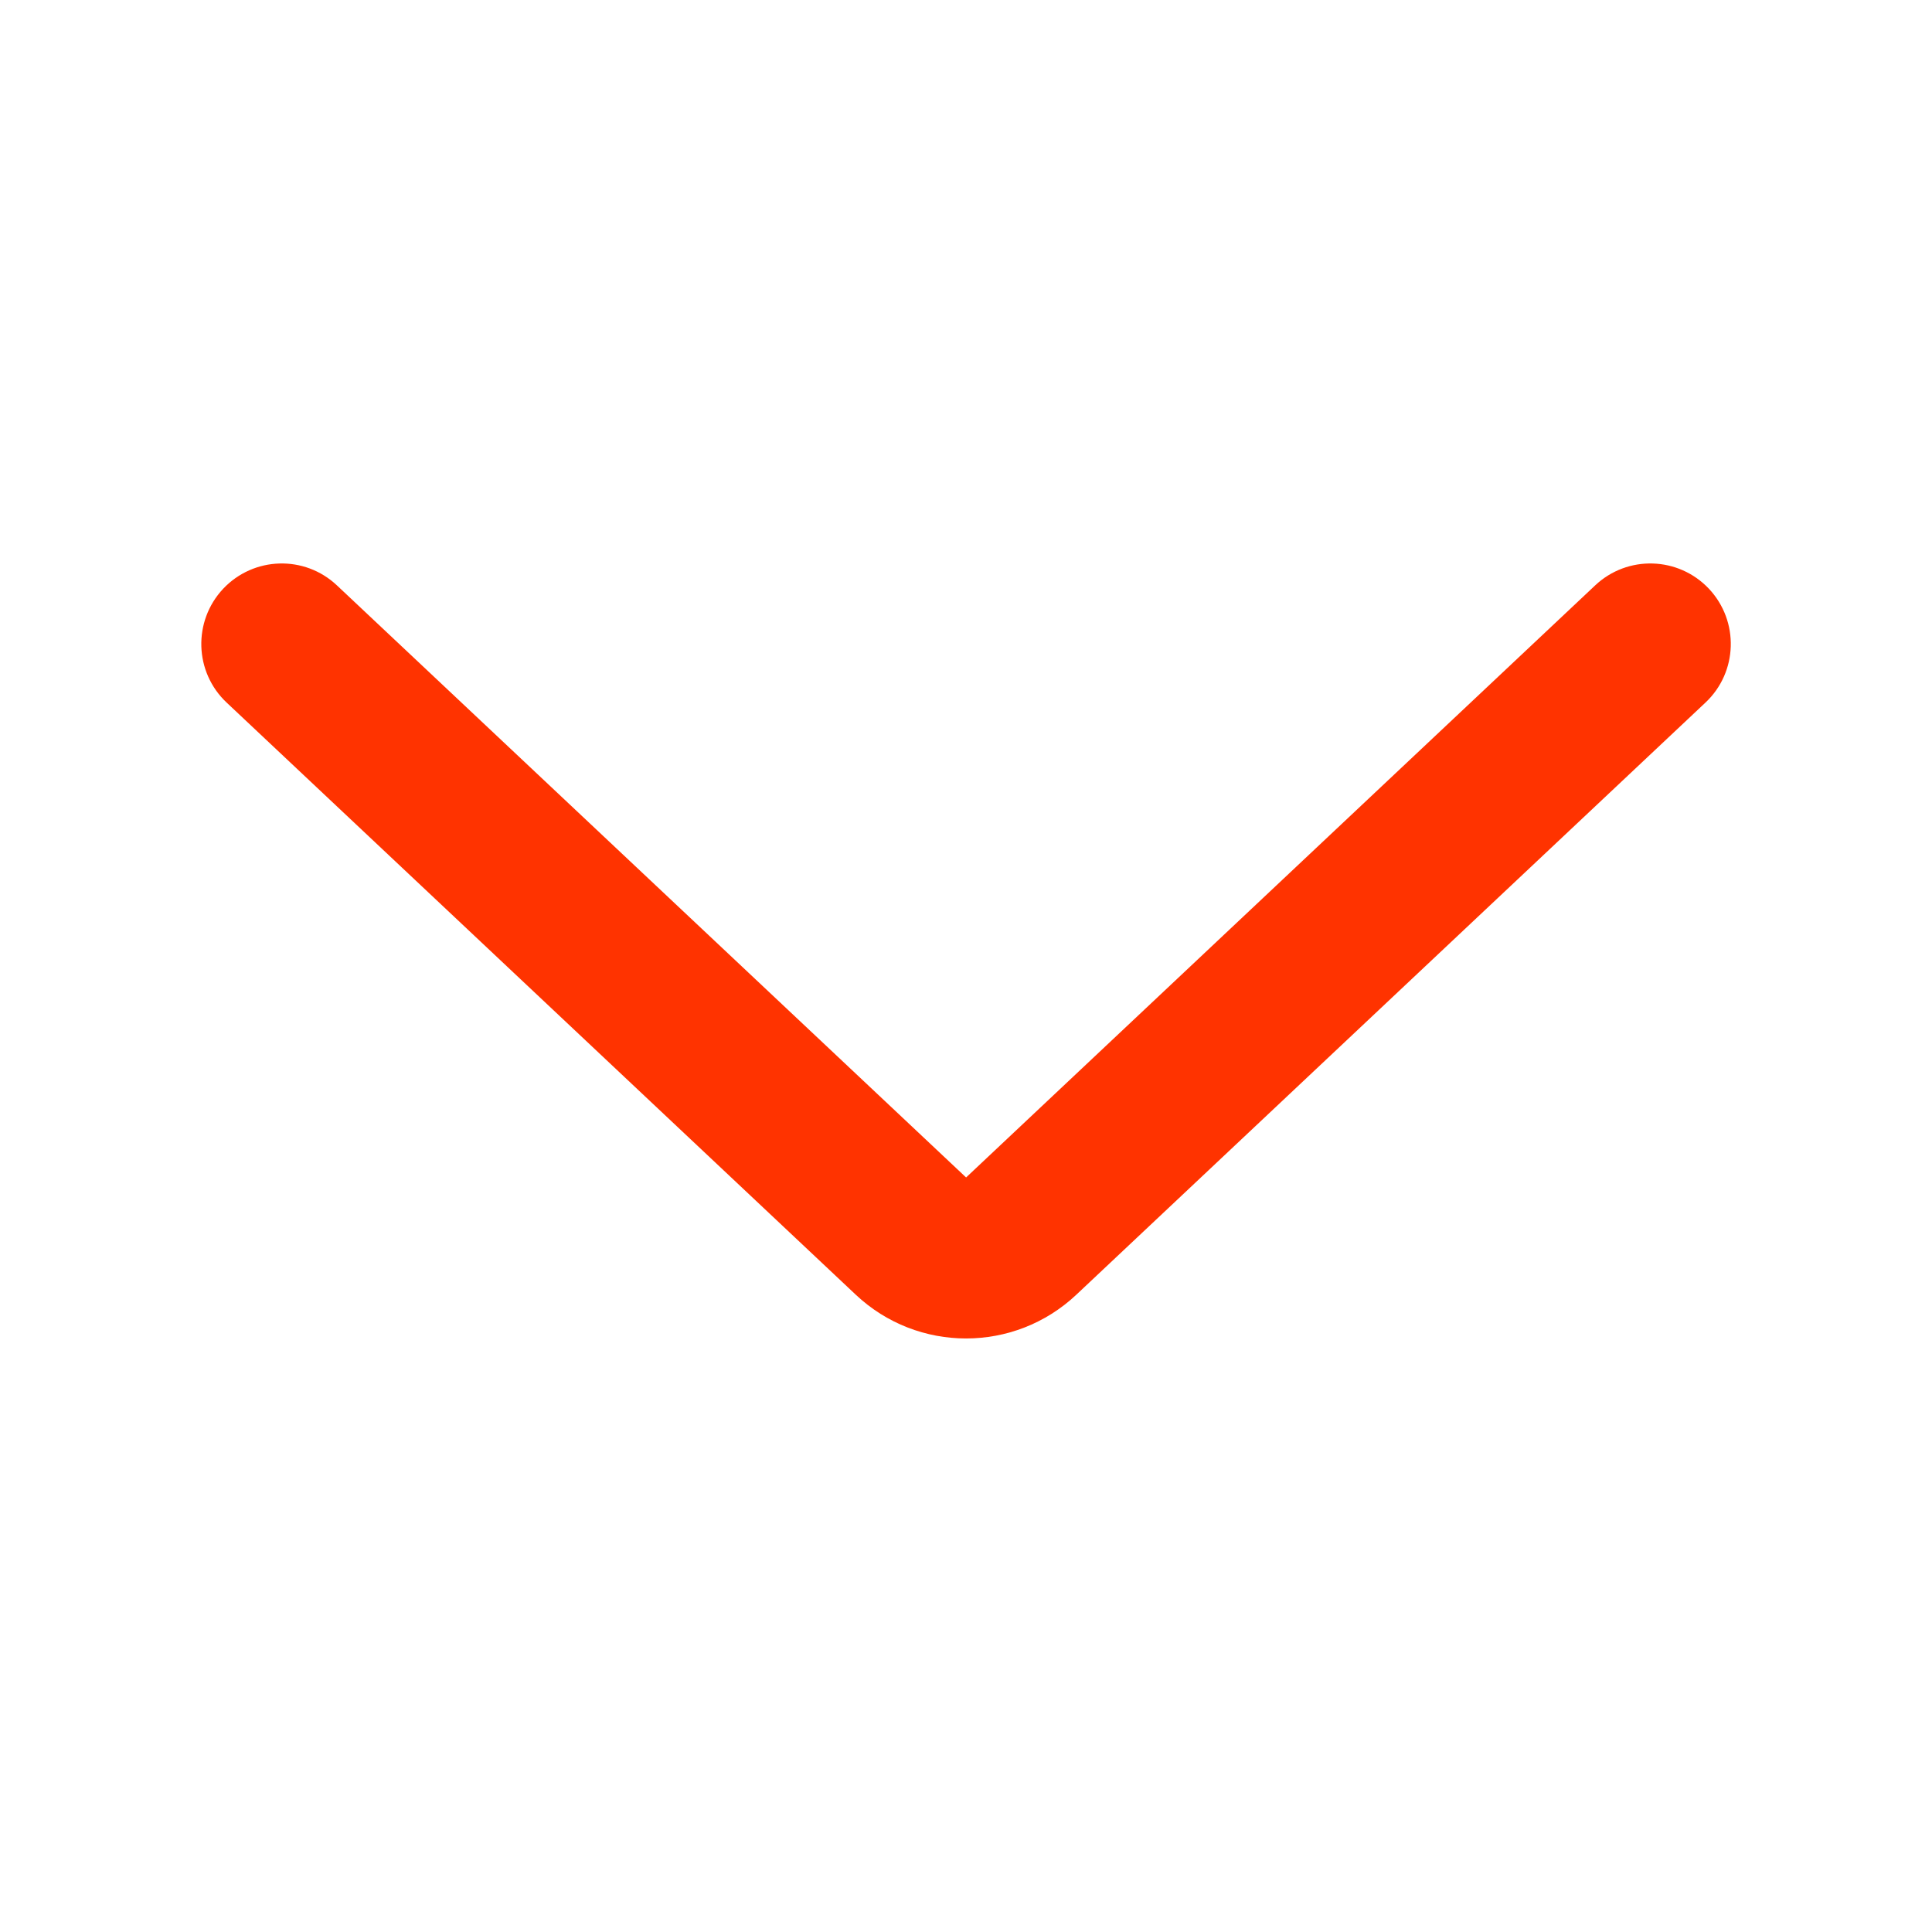
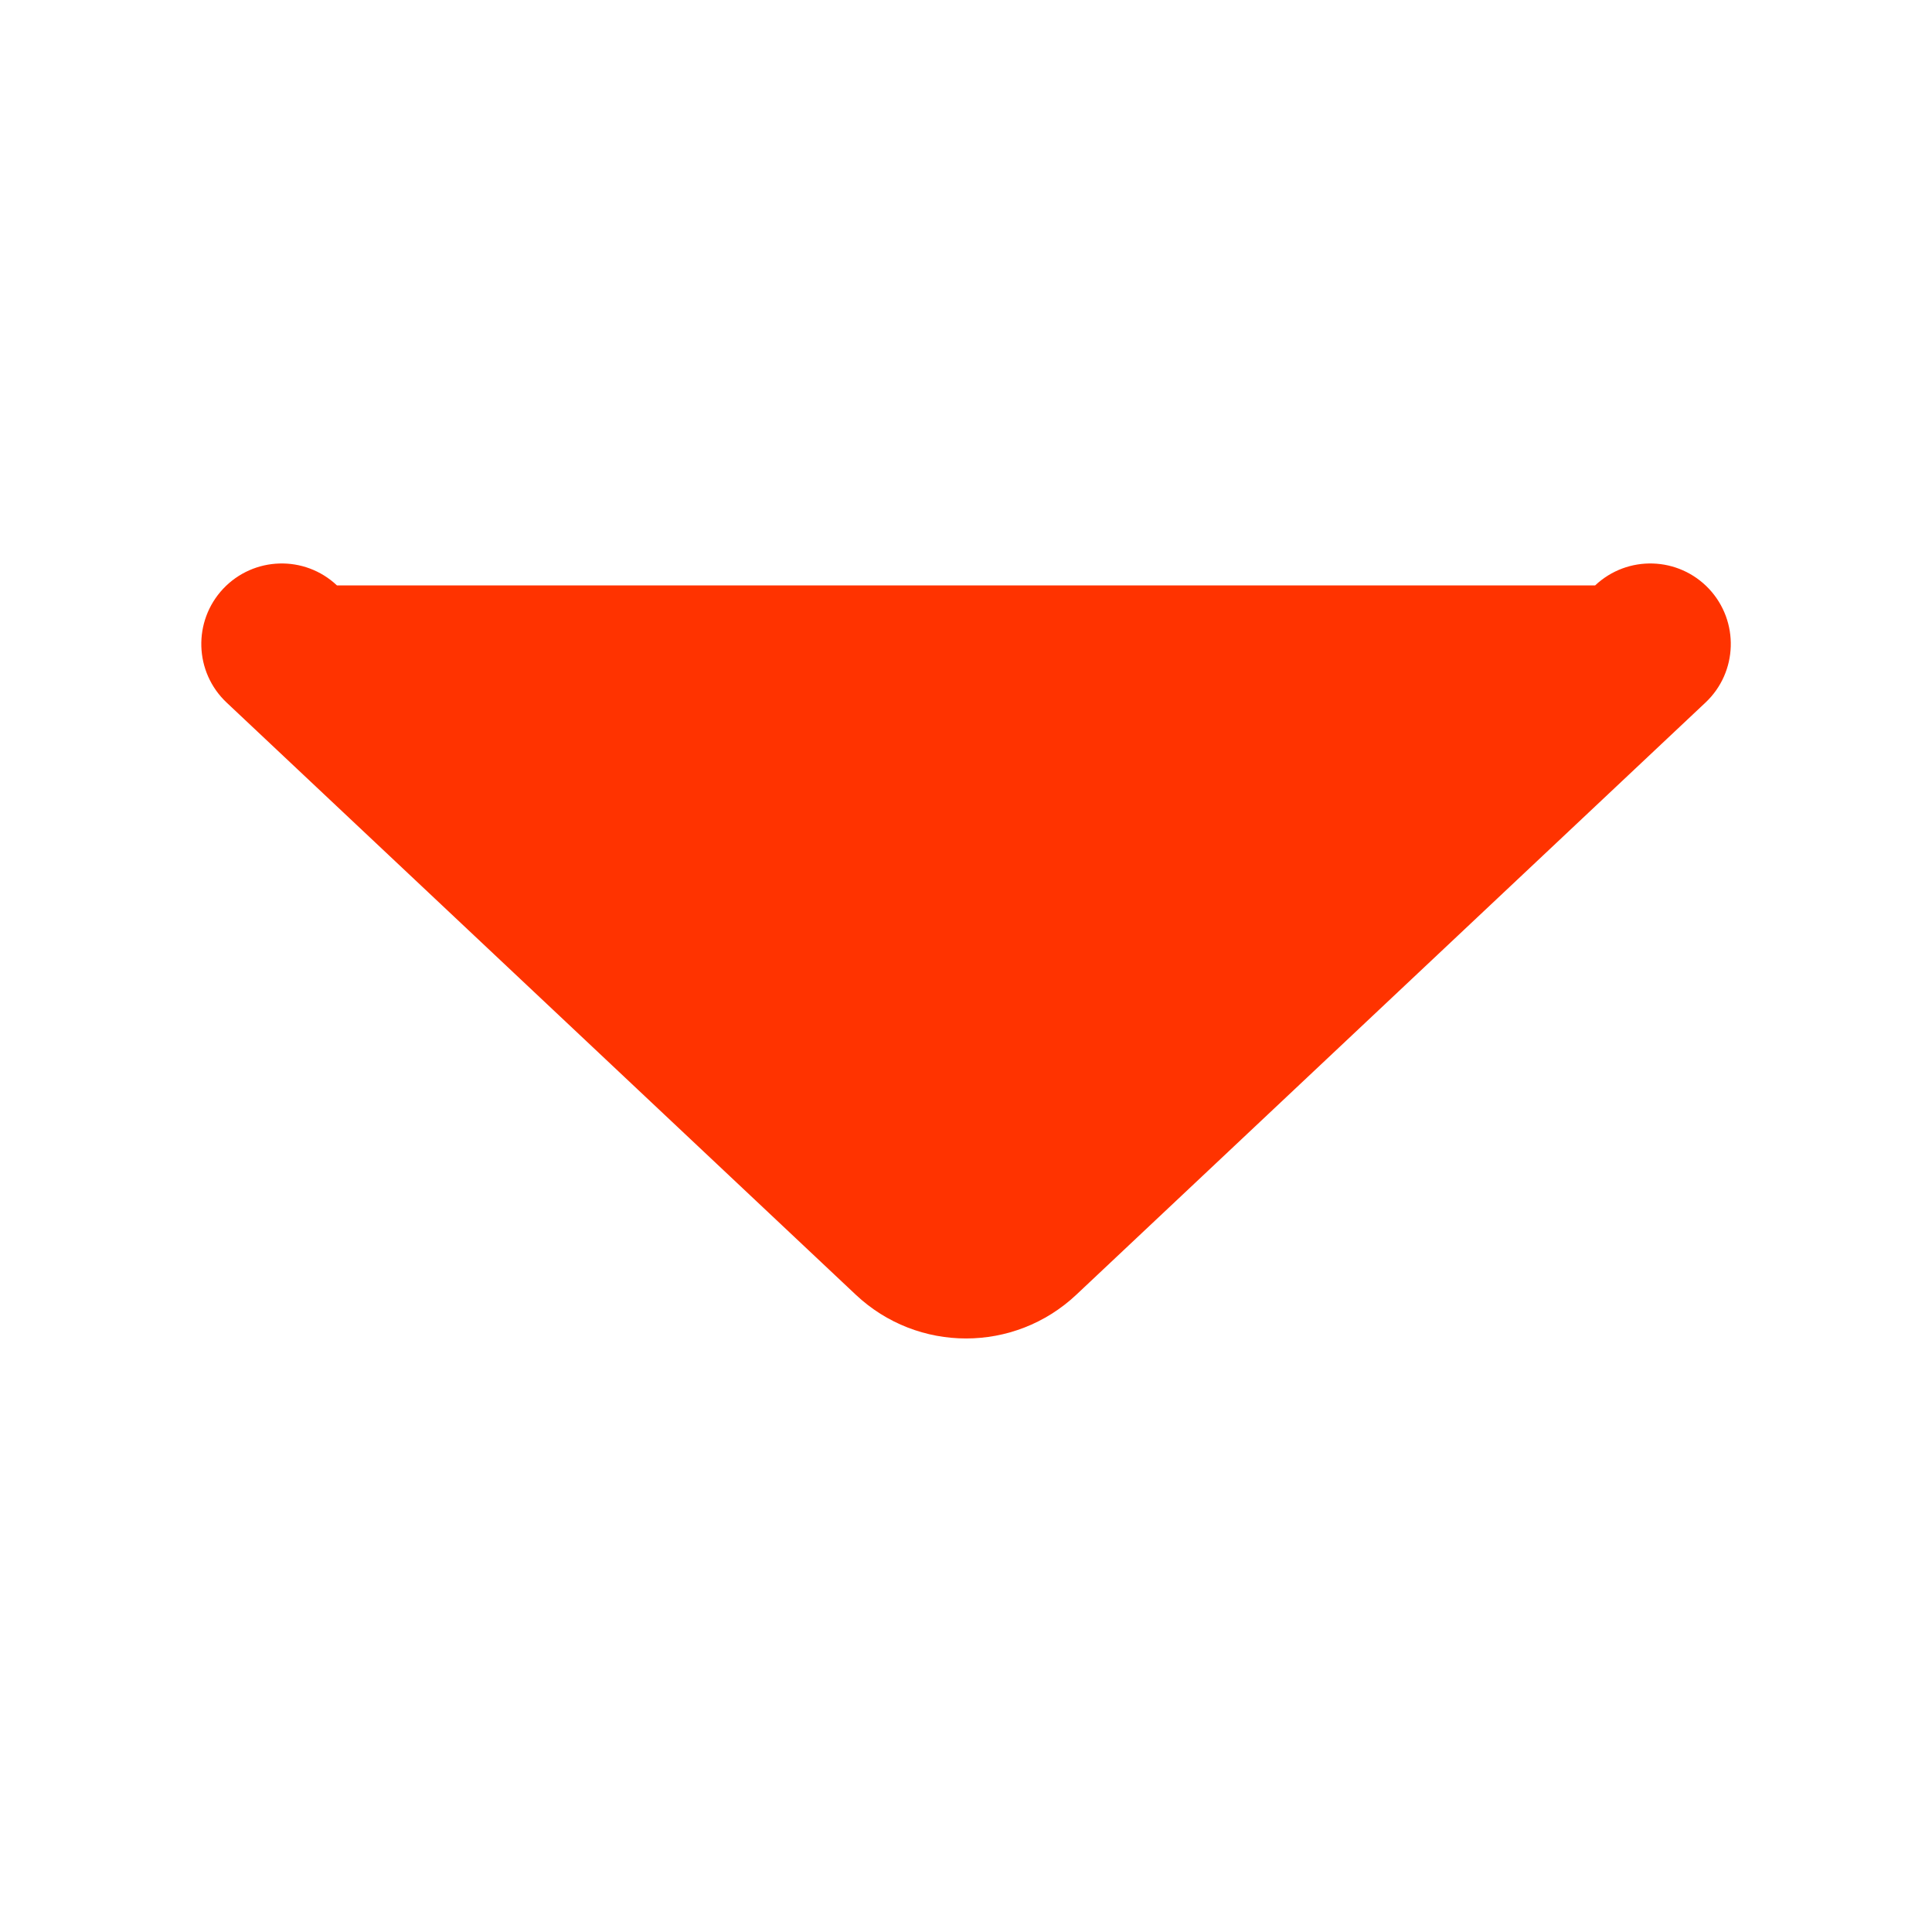
<svg xmlns="http://www.w3.org/2000/svg" width="20" height="20" viewBox="0 0 20 20" fill="none">
  <g id="button-icon">
-     <path id="icon" d="M2.346 7.273L8.858 13.402C9.5 14.007 10.501 14.007 11.143 13.402L17.655 7.273C17.99 6.958 18.006 6.431 17.691 6.095C17.375 5.76 16.848 5.744 16.513 6.06L10.001 12.189L3.488 6.06C3.153 5.744 2.626 5.76 2.31 6.095C1.995 6.431 2.011 6.958 2.346 7.273Z" fill="#FF3300" />
+     <path id="icon" d="M2.346 7.273L8.858 13.402C9.5 14.007 10.501 14.007 11.143 13.402L17.655 7.273C17.99 6.958 18.006 6.431 17.691 6.095C17.375 5.76 16.848 5.744 16.513 6.06L3.488 6.06C3.153 5.744 2.626 5.76 2.31 6.095C1.995 6.431 2.011 6.958 2.346 7.273Z" fill="#FF3300" />
  </g>
</svg>